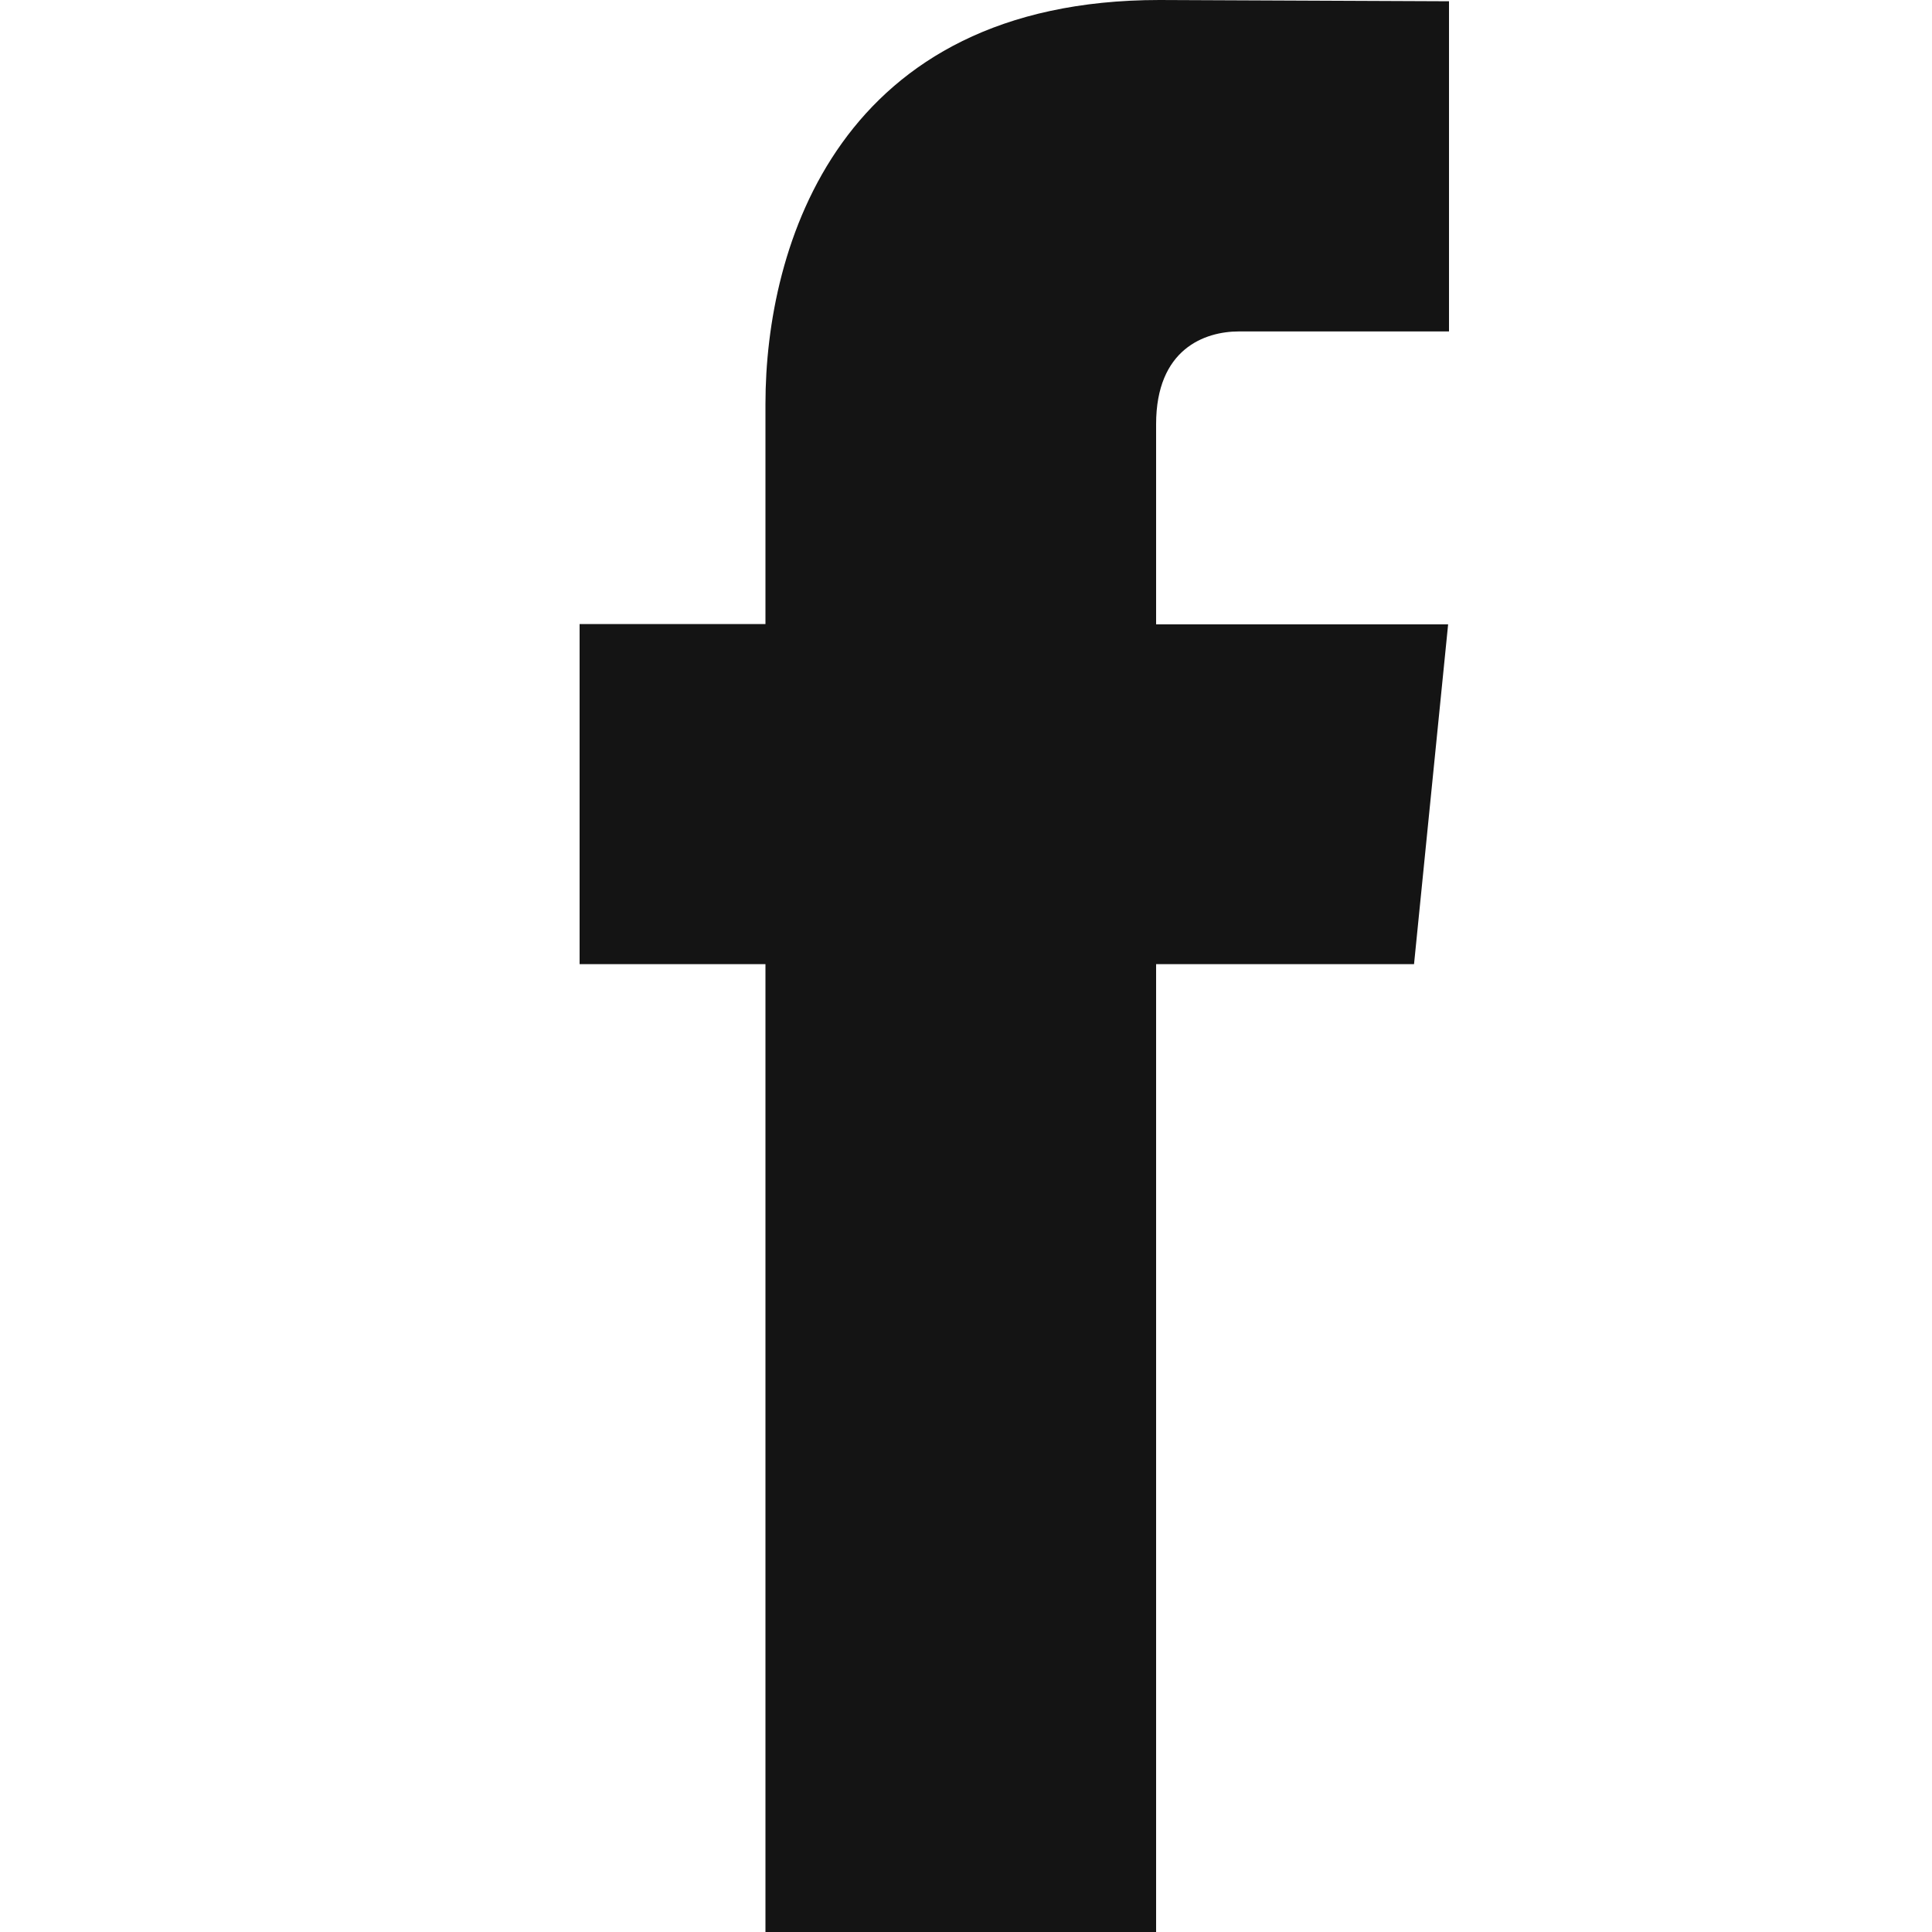
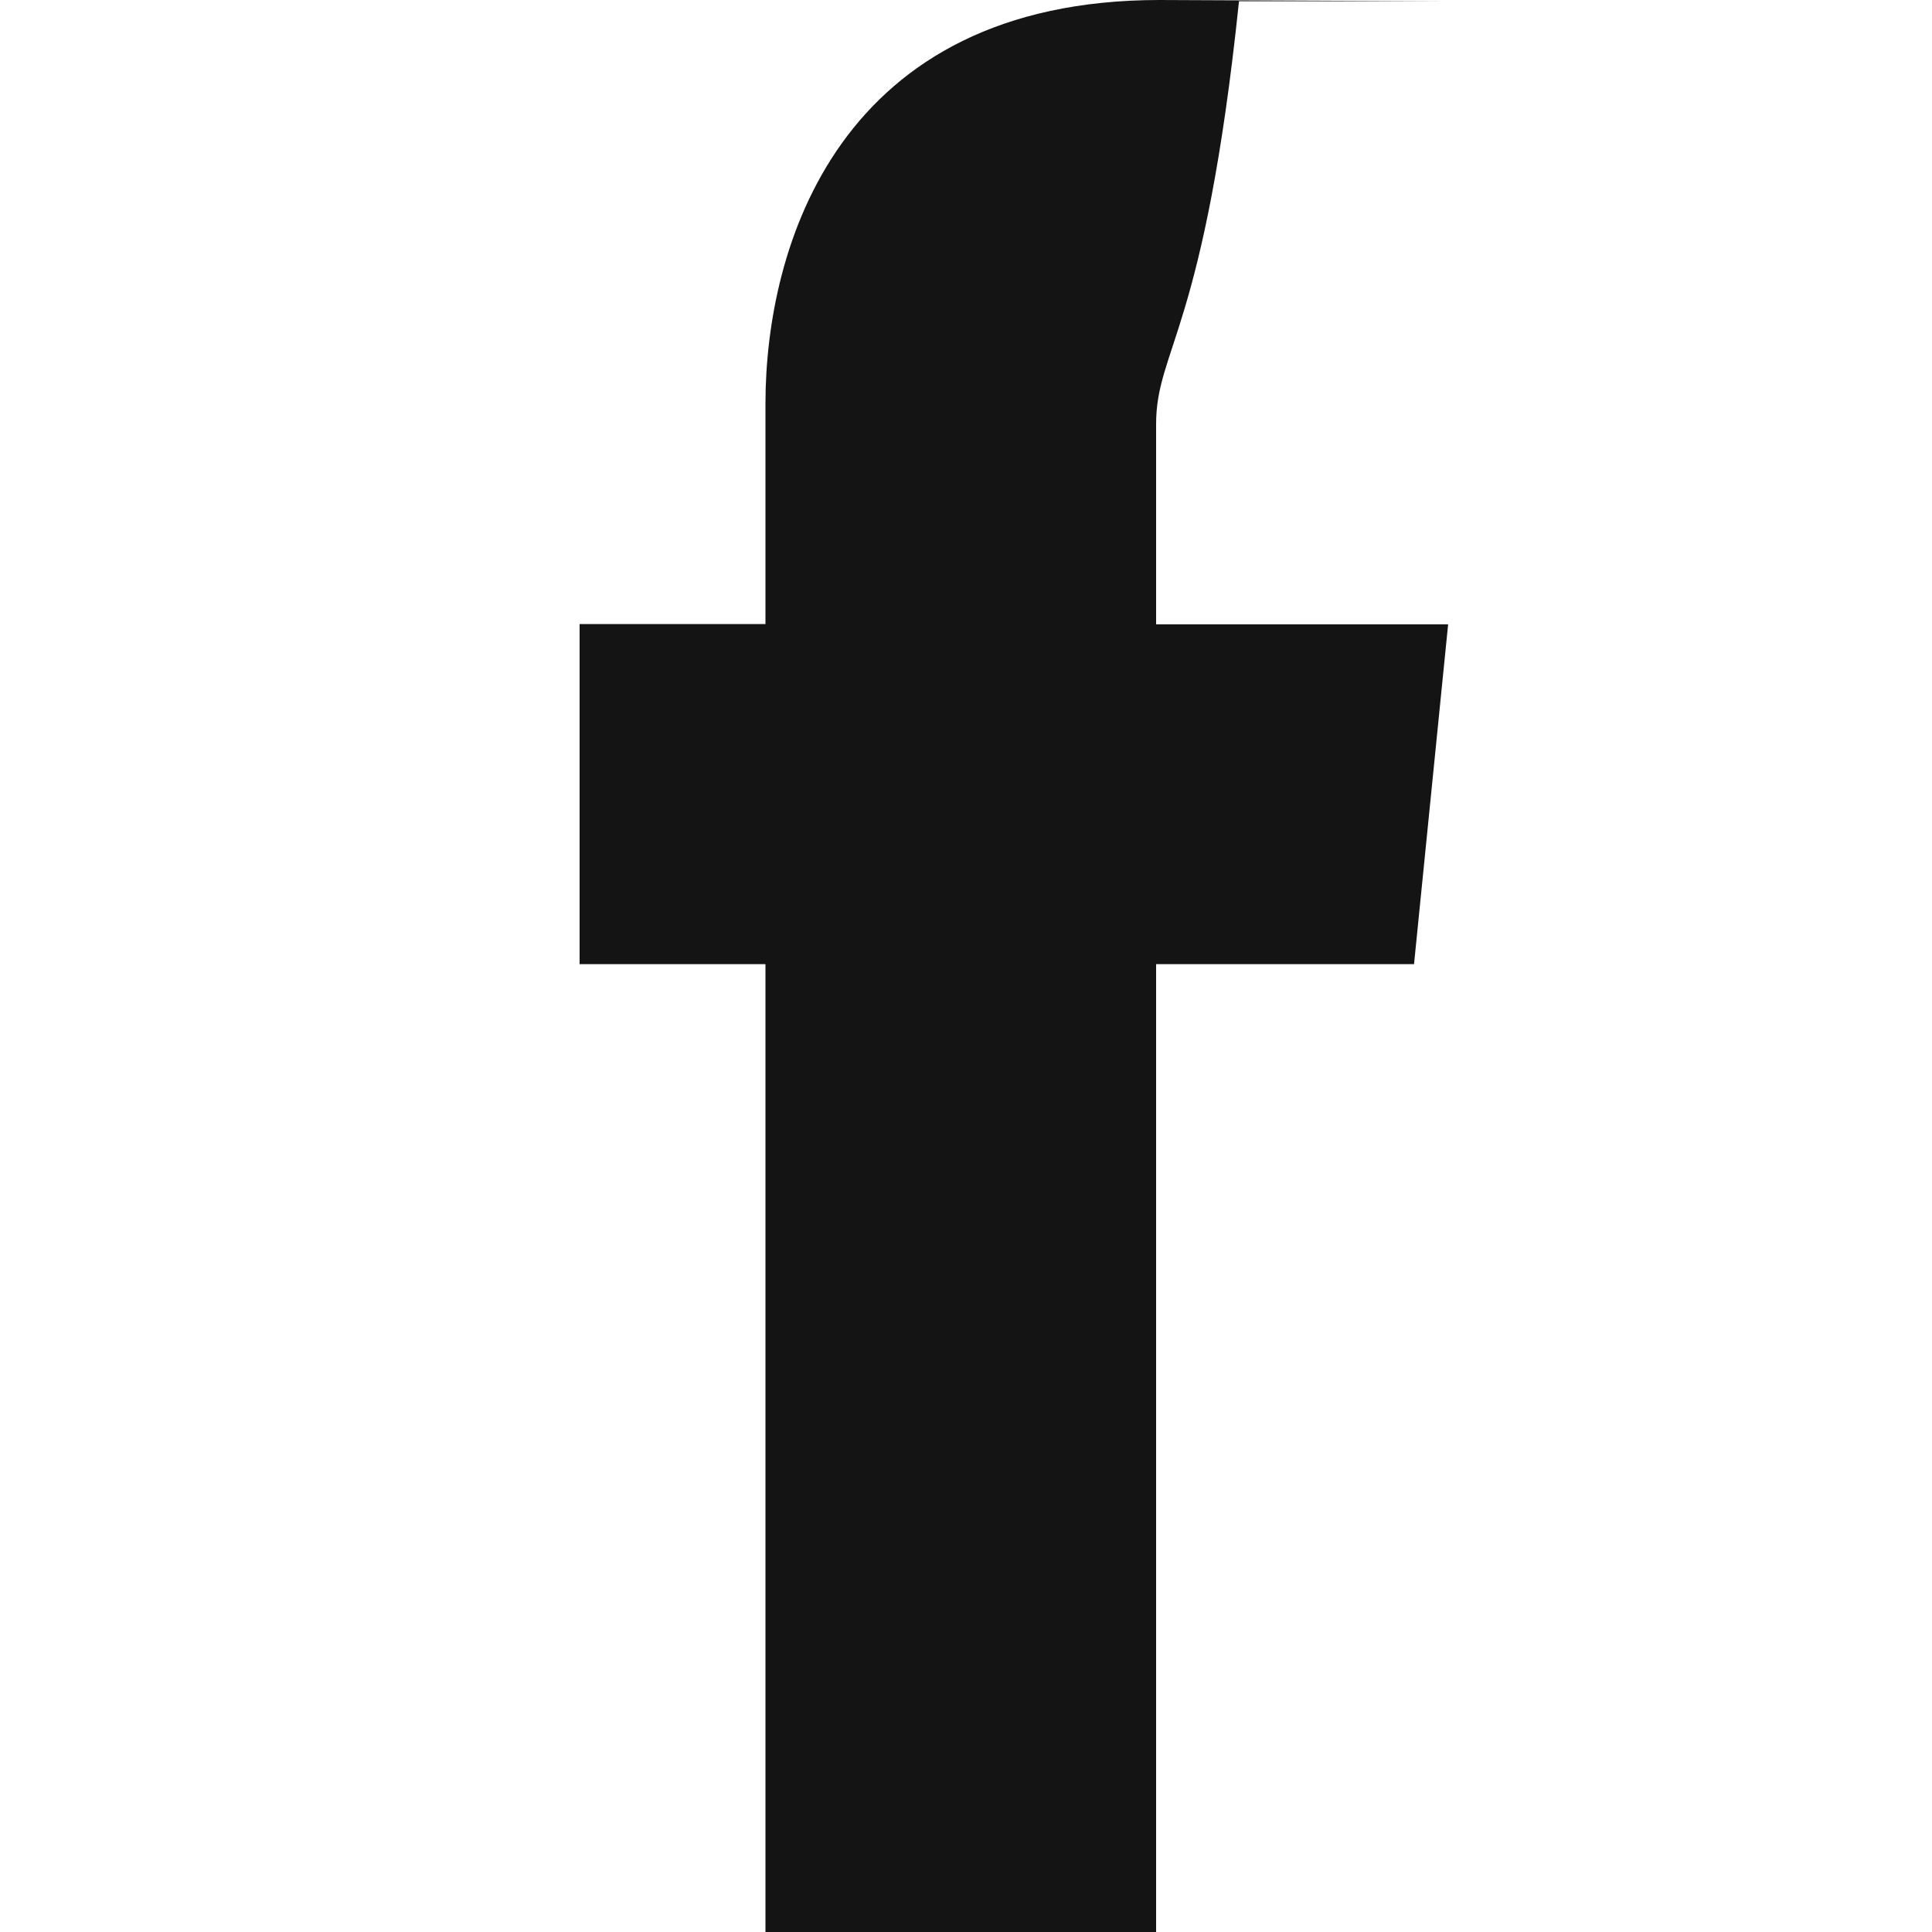
<svg xmlns="http://www.w3.org/2000/svg" width="20" height="20" viewBox="0 0 20 20" fill="none">
-   <path d="M14.638 9.981H11.968V20H7.924V9.981H6V6.46H7.924V4.181C7.924 2.552 8.679 0 12.004 0L15 0.013V3.431H12.826C12.47 3.431 11.968 3.613 11.968 4.391V6.463H14.991L14.638 9.981Z" fill="#141414" />
+   <path d="M14.638 9.981H11.968V20H7.924V9.981H6V6.46H7.924V4.181C7.924 2.552 8.679 0 12.004 0L15 0.013H12.826C12.47 3.431 11.968 3.613 11.968 4.391V6.463H14.991L14.638 9.981Z" fill="#141414" />
</svg>